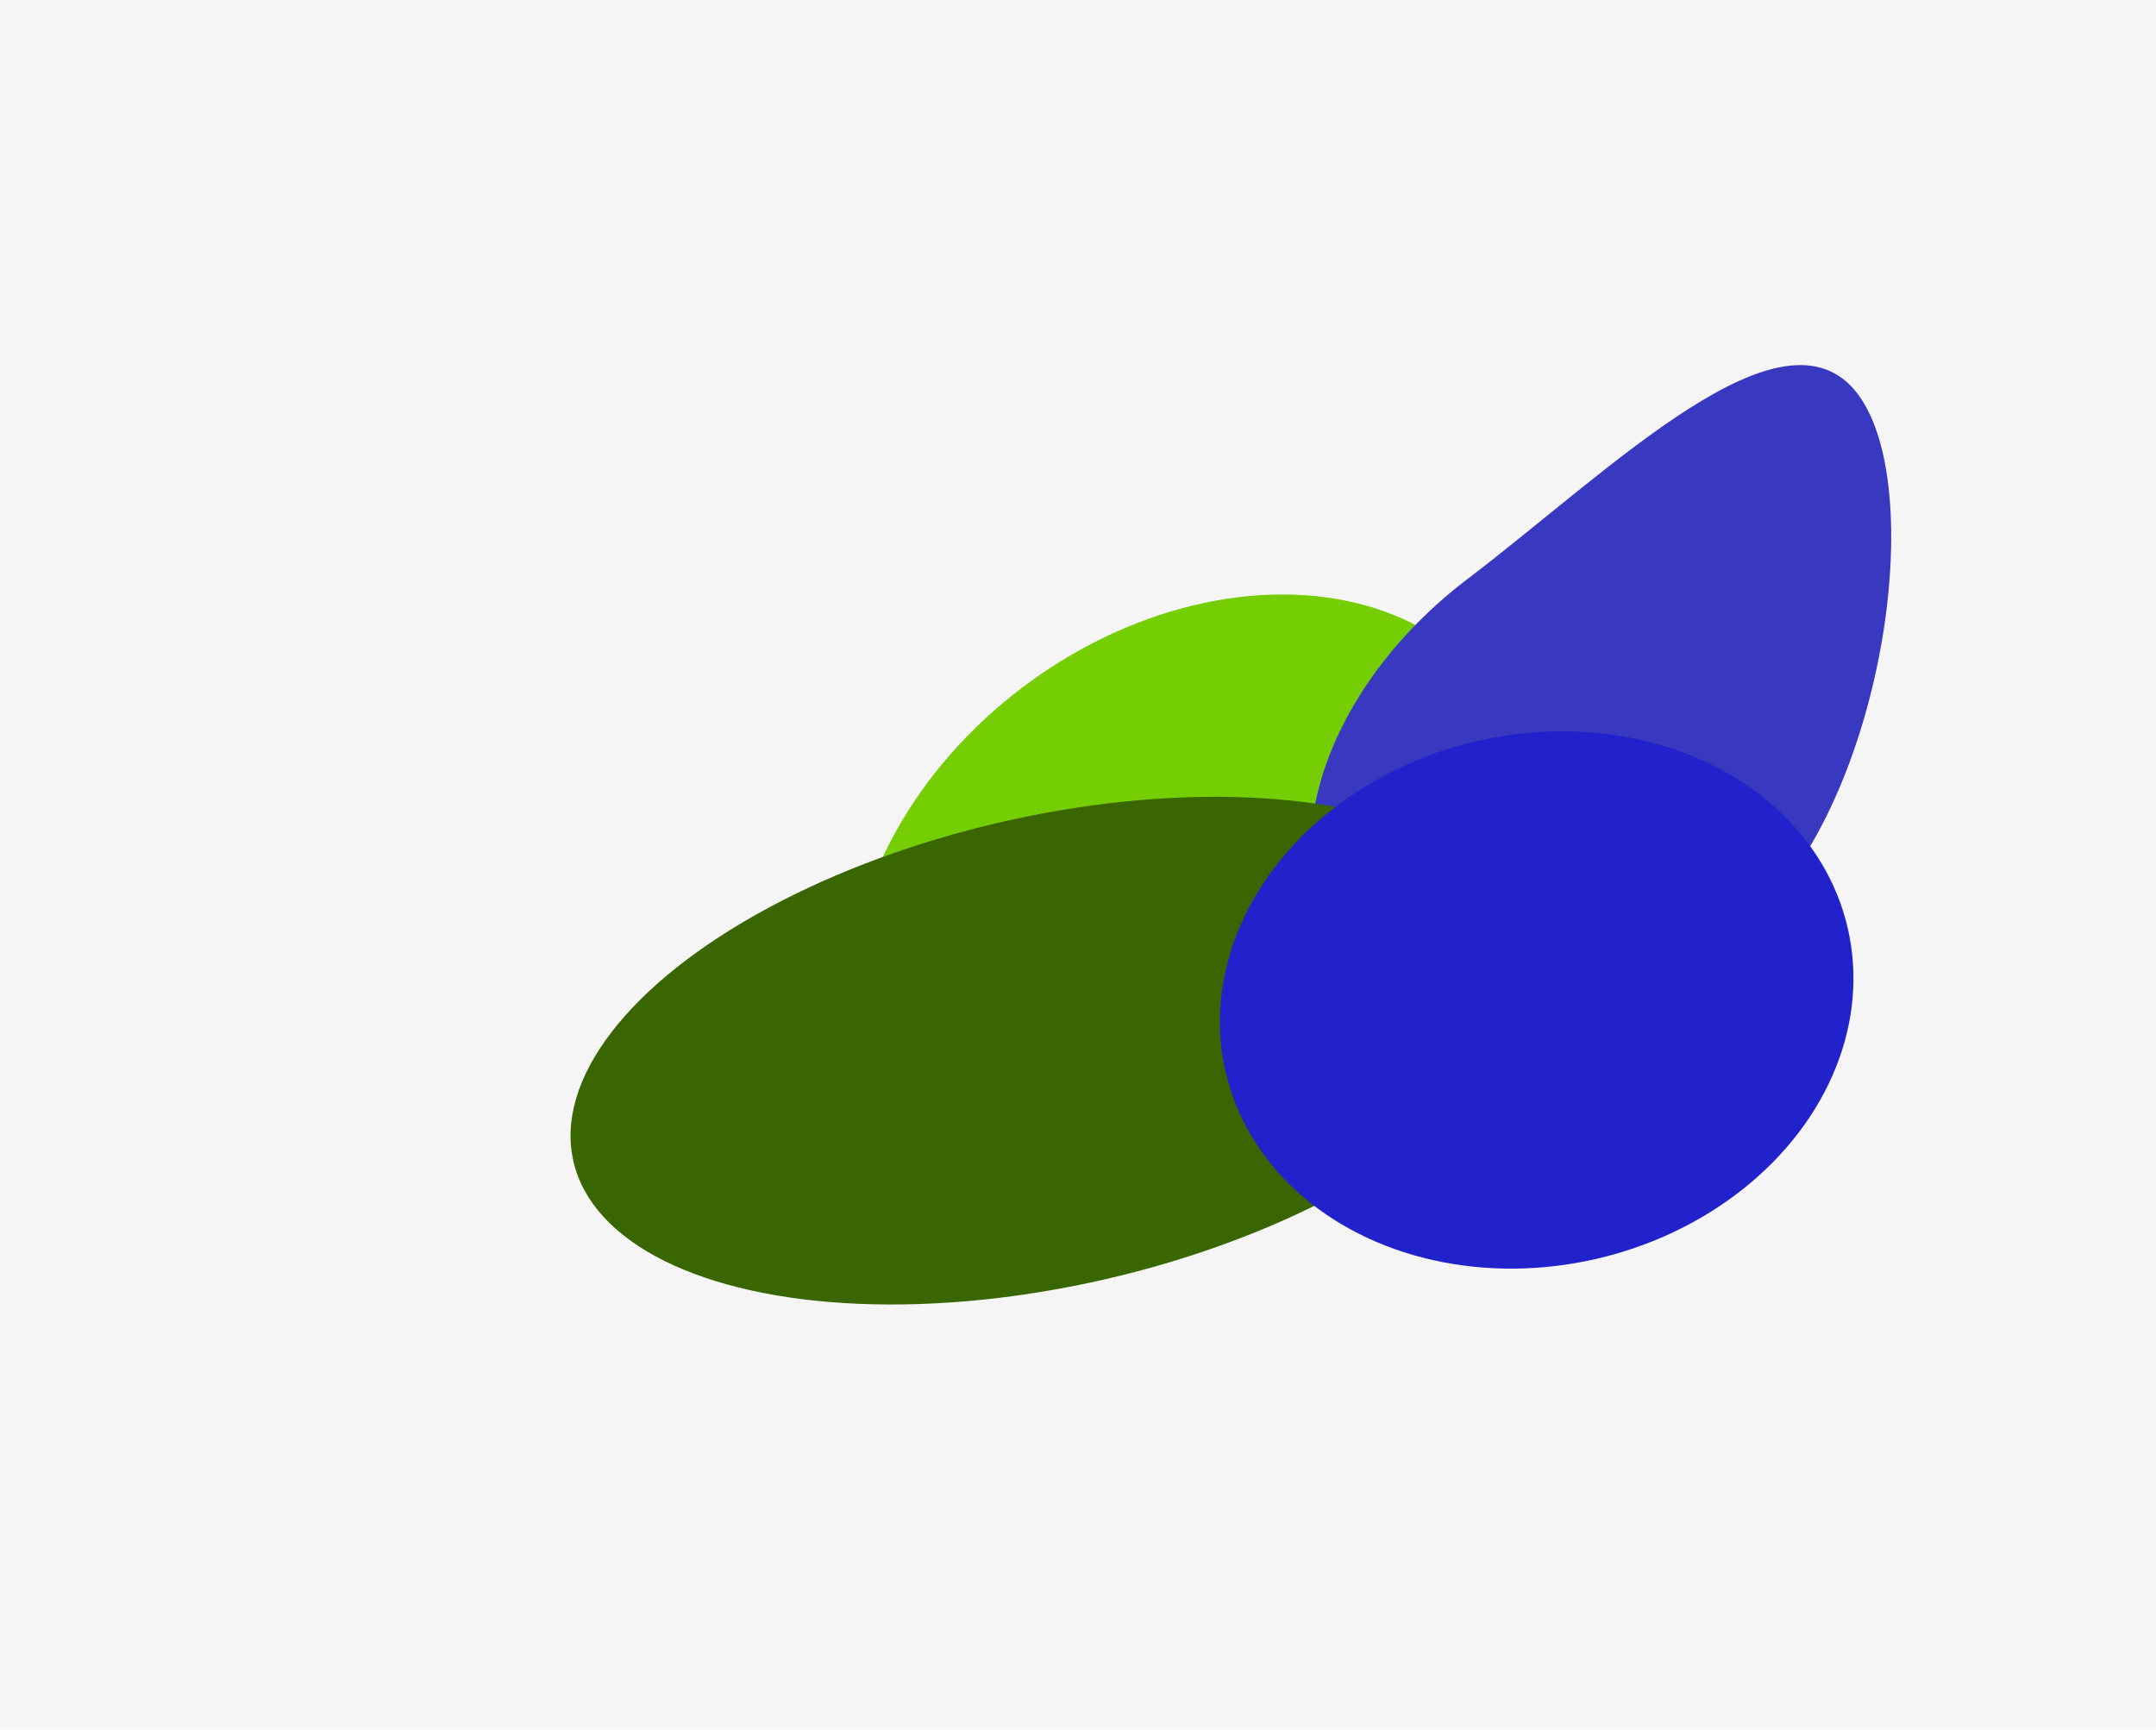
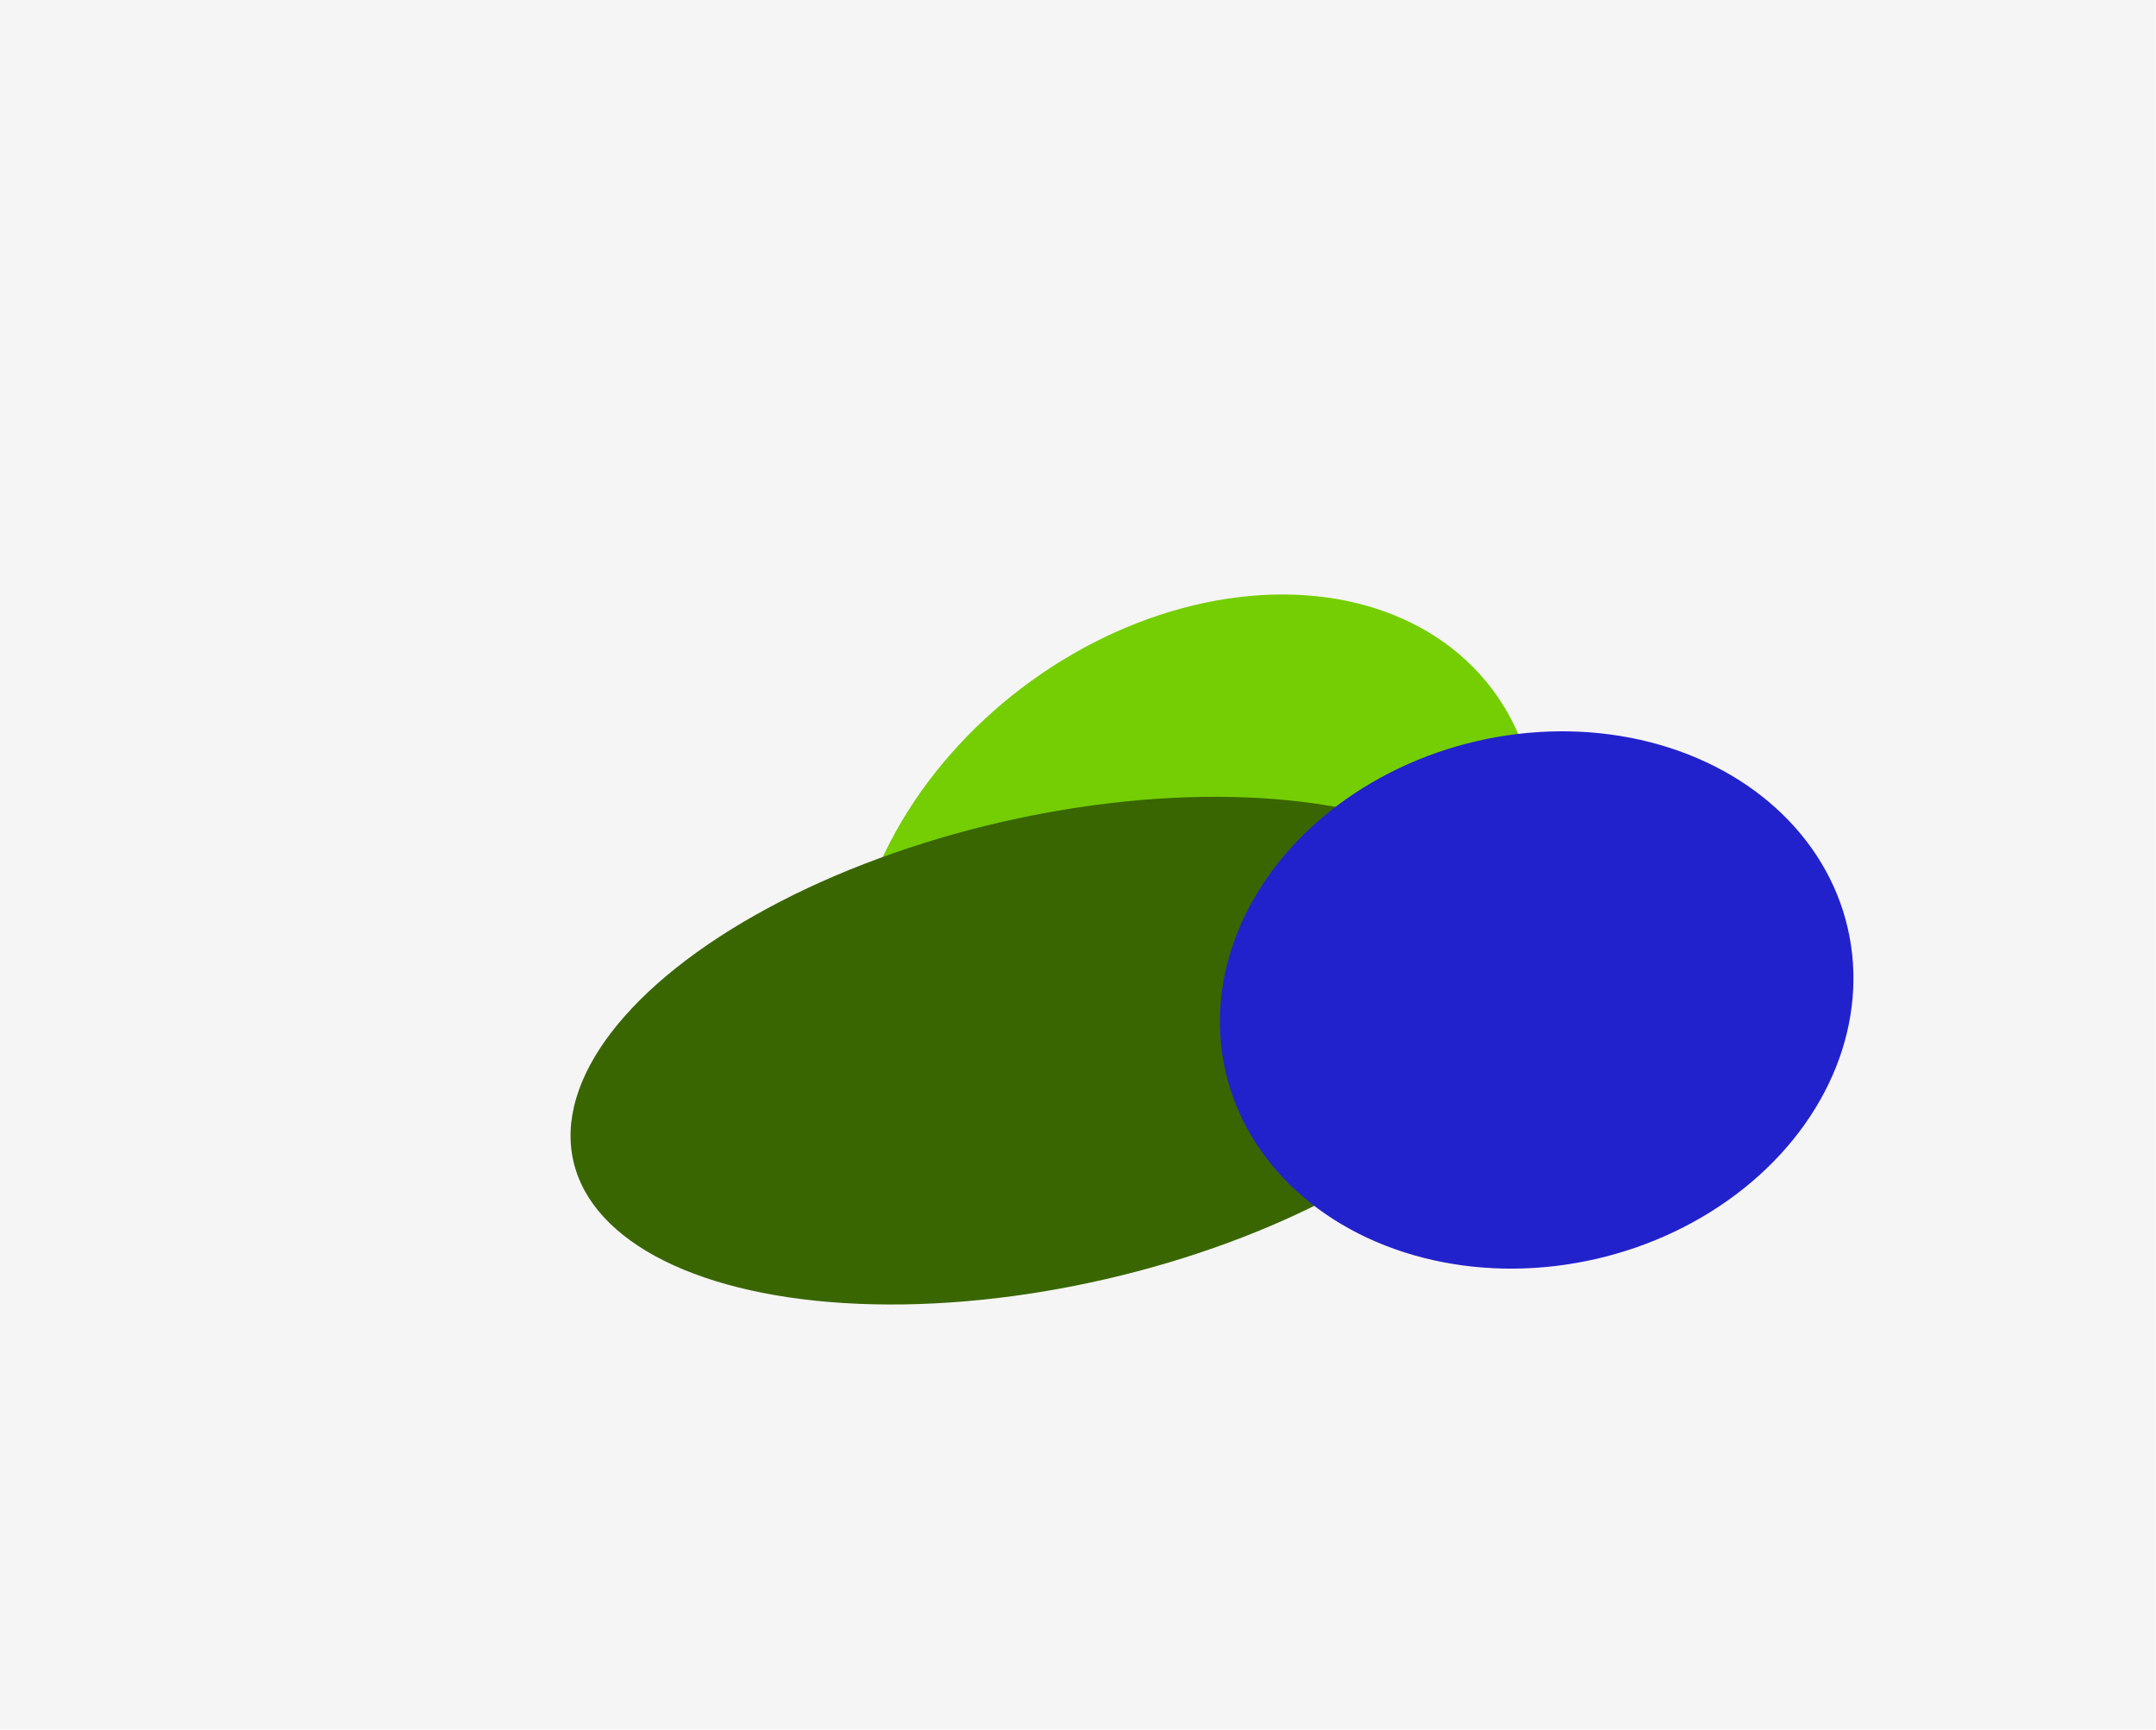
<svg xmlns="http://www.w3.org/2000/svg" width="2075" height="1665" viewBox="0 0 2075 1665" fill="none">
  <g clip-path="url(#clip0_535_9828)">
    <rect width="2074.8" height="1664.4" fill="#F5F5F5" />
    <g filter="url(#filter0_f_535_9828)">
      <ellipse cx="1149.04" cy="880.419" rx="359.96" ry="274.063" transform="rotate(142.777 1149.04 880.419)" fill="#74CE03" />
    </g>
    <g filter="url(#filter1_f_535_9828)">
-       <path d="M1293.23 916.458C1221.75 822.363 1275.15 661.497 1412.5 557.155C1549.86 452.813 1716.34 284.913 1787.82 379.008C1859.3 473.103 1808.71 793.562 1671.36 897.904C1534.01 1002.25 1364.71 1010.55 1293.23 916.458Z" fill="#3838C1" />
-     </g>
+       </g>
    <g style="mix-blend-mode:color-dodge">
      <g filter="url(#filter2_f_535_9828)">
        <ellipse cx="1013.75" cy="1011.16" rx="473.984" ry="225.622" transform="rotate(-12.992 1013.75 1011.16)" fill="#396600" />
      </g>
      <g filter="url(#filter3_f_535_9828)">
        <ellipse cx="1478.94" cy="962.392" rx="307.267" ry="255.708" transform="rotate(-12.992 1478.94 962.392)" fill="#2222CD" />
      </g>
    </g>
  </g>
  <defs>
    <filter id="filter0_f_535_9828" x="618.433" y="372.709" width="1061.21" height="1015.42" filterUnits="userSpaceOnUse" color-interpolation-filters="sRGB">
      <feFlood flood-opacity="0" result="BackgroundImageFix" />
      <feBlend mode="normal" in="SourceGraphic" in2="BackgroundImageFix" result="shape" />
      <feGaussianBlur stdDeviation="99.713" result="effect1_foregroundBlur_535_9828" />
    </filter>
    <filter id="filter1_f_535_9828" x="1062.09" y="151.939" width="957.501" height="1029.42" filterUnits="userSpaceOnUse" color-interpolation-filters="sRGB">
      <feFlood flood-opacity="0" result="BackgroundImageFix" />
      <feBlend mode="normal" in="SourceGraphic" in2="BackgroundImageFix" result="shape" />
      <feGaussianBlur stdDeviation="99.713" result="effect1_foregroundBlur_535_9828" />
    </filter>
    <filter id="filter2_f_535_9828" x="349.658" y="567.37" width="1328.19" height="887.583" filterUnits="userSpaceOnUse" color-interpolation-filters="sRGB">
      <feFlood flood-opacity="0" result="BackgroundImageFix" />
      <feBlend mode="normal" in="SourceGraphic" in2="BackgroundImageFix" result="shape" />
      <feGaussianBlur stdDeviation="99.713" result="effect1_foregroundBlur_535_9828" />
    </filter>
    <filter id="filter3_f_535_9828" x="974.592" y="504.34" width="1008.7" height="916.105" filterUnits="userSpaceOnUse" color-interpolation-filters="sRGB">
      <feFlood flood-opacity="0" result="BackgroundImageFix" />
      <feBlend mode="normal" in="SourceGraphic" in2="BackgroundImageFix" result="shape" />
      <feGaussianBlur stdDeviation="99.713" result="effect1_foregroundBlur_535_9828" />
    </filter>
    <clipPath id="clip0_535_9828">
      <rect width="2074.8" height="1664.4" fill="white" />
    </clipPath>
  </defs>
</svg>